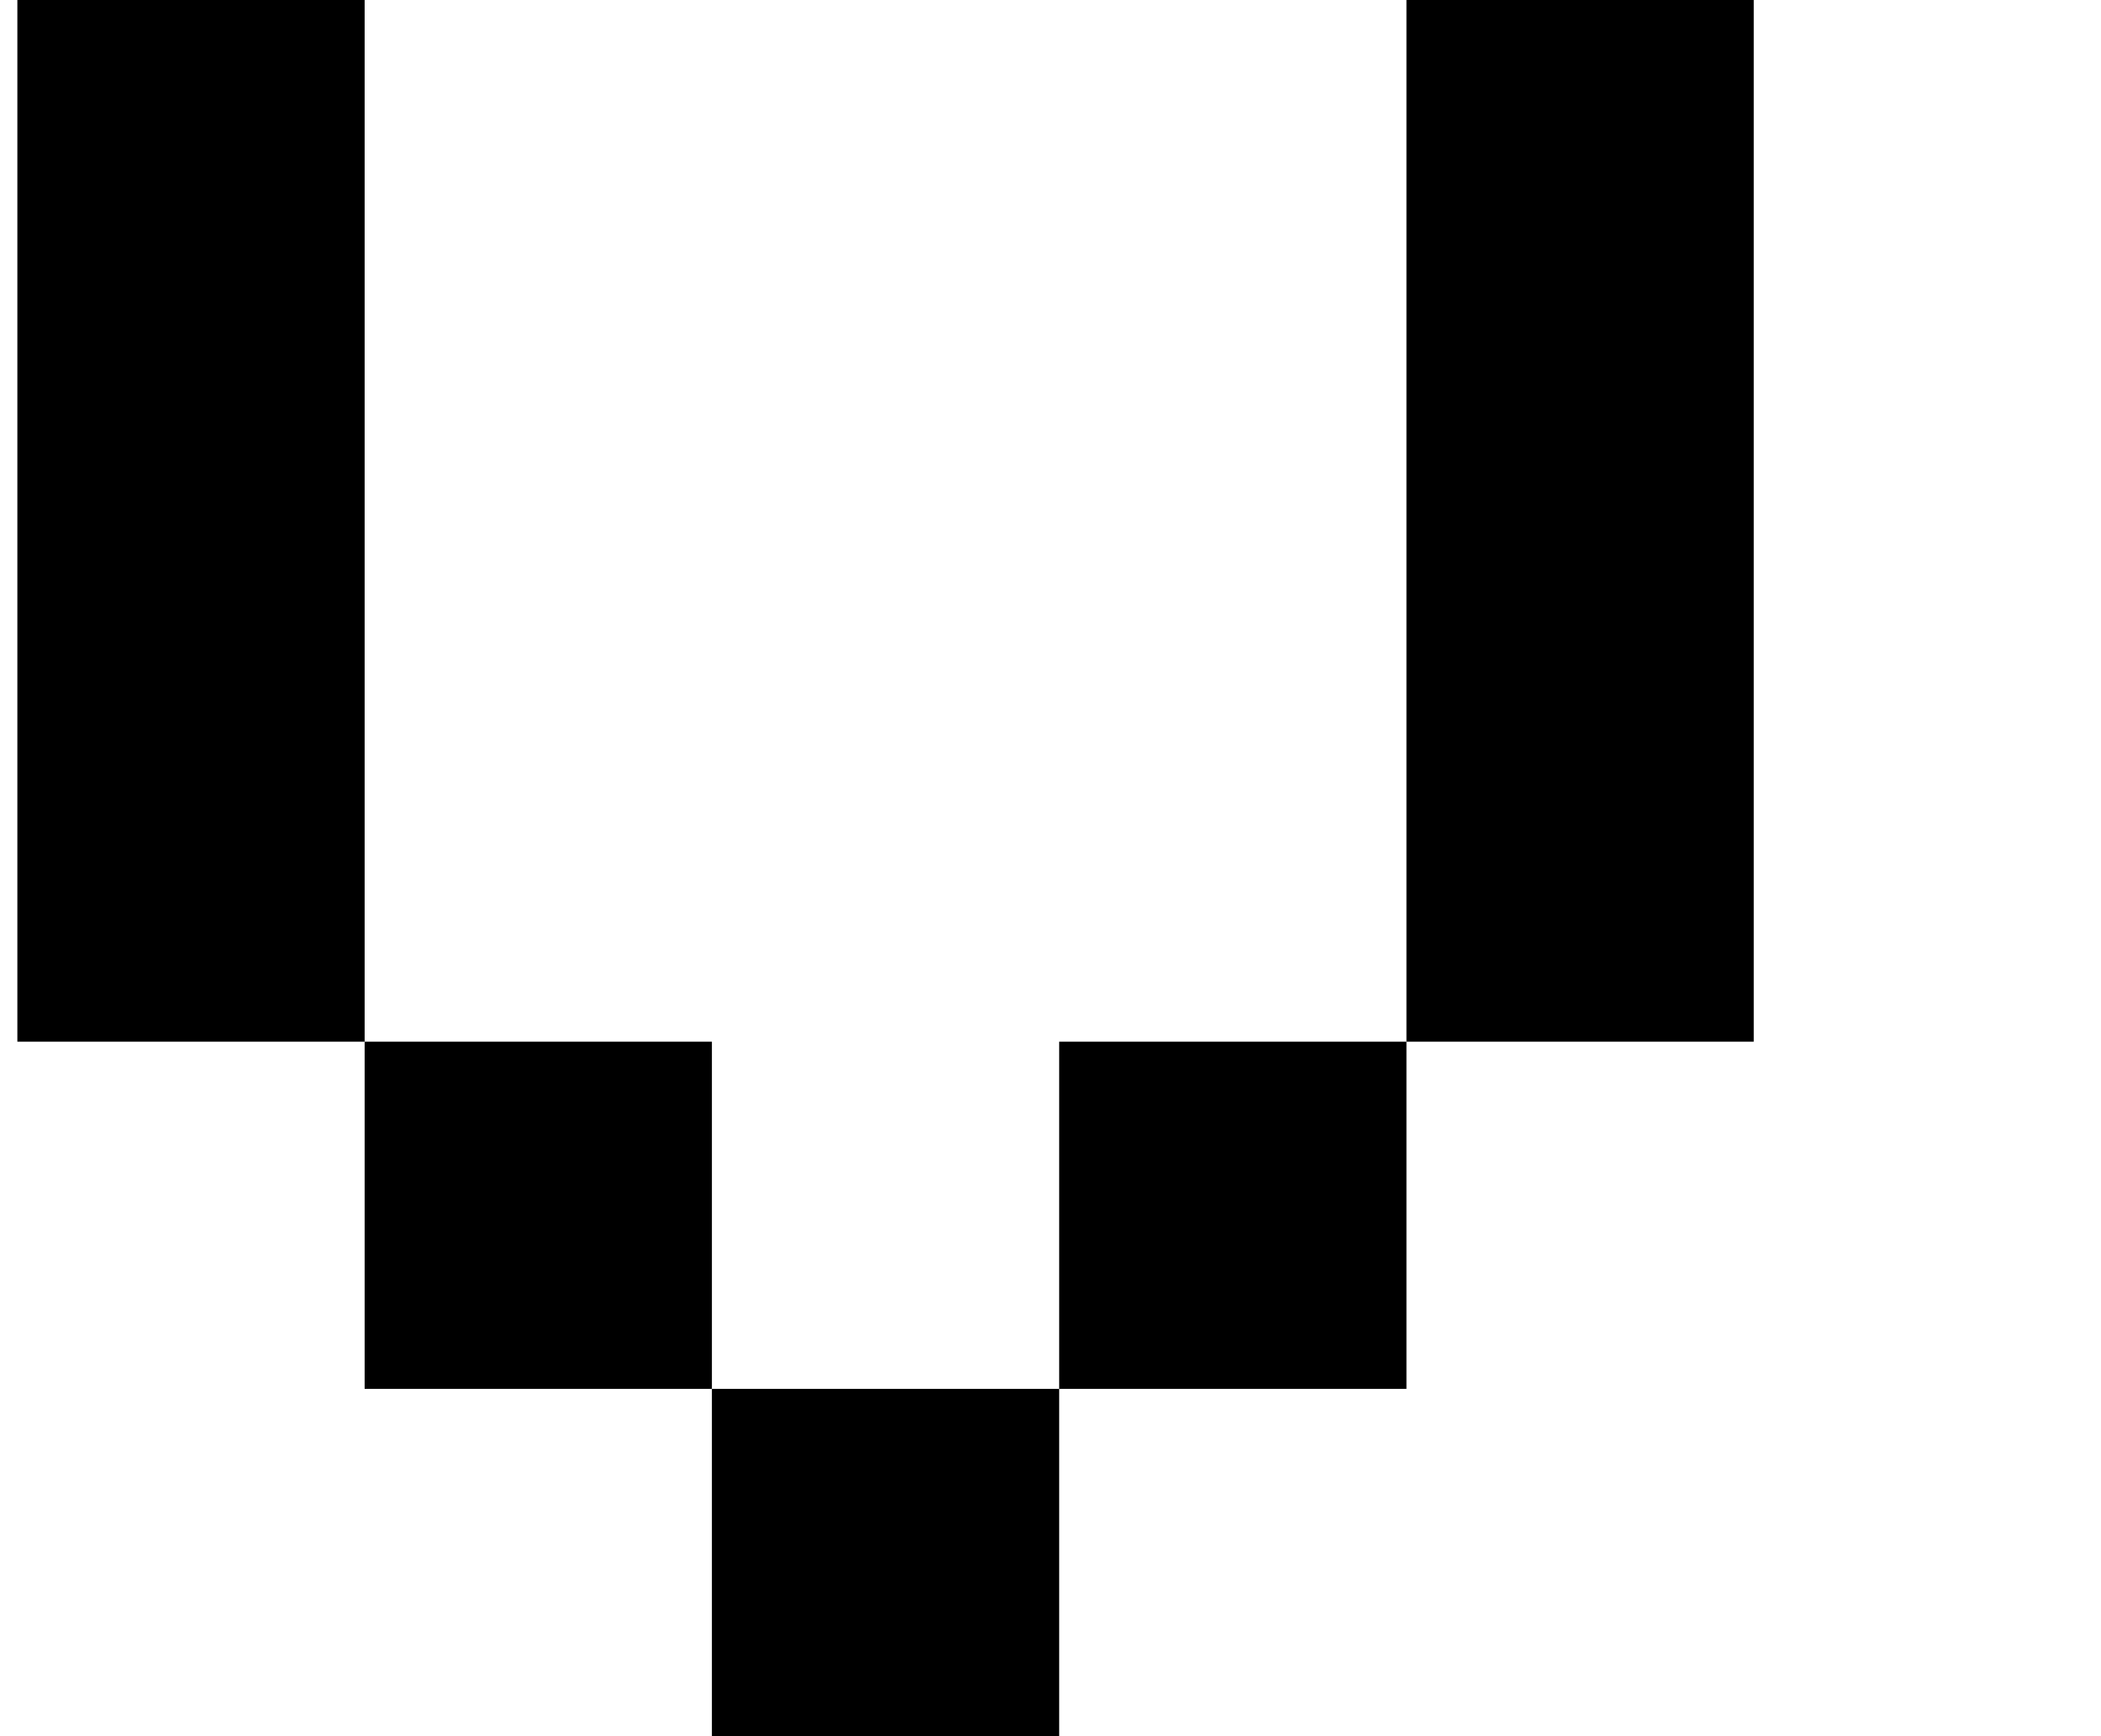
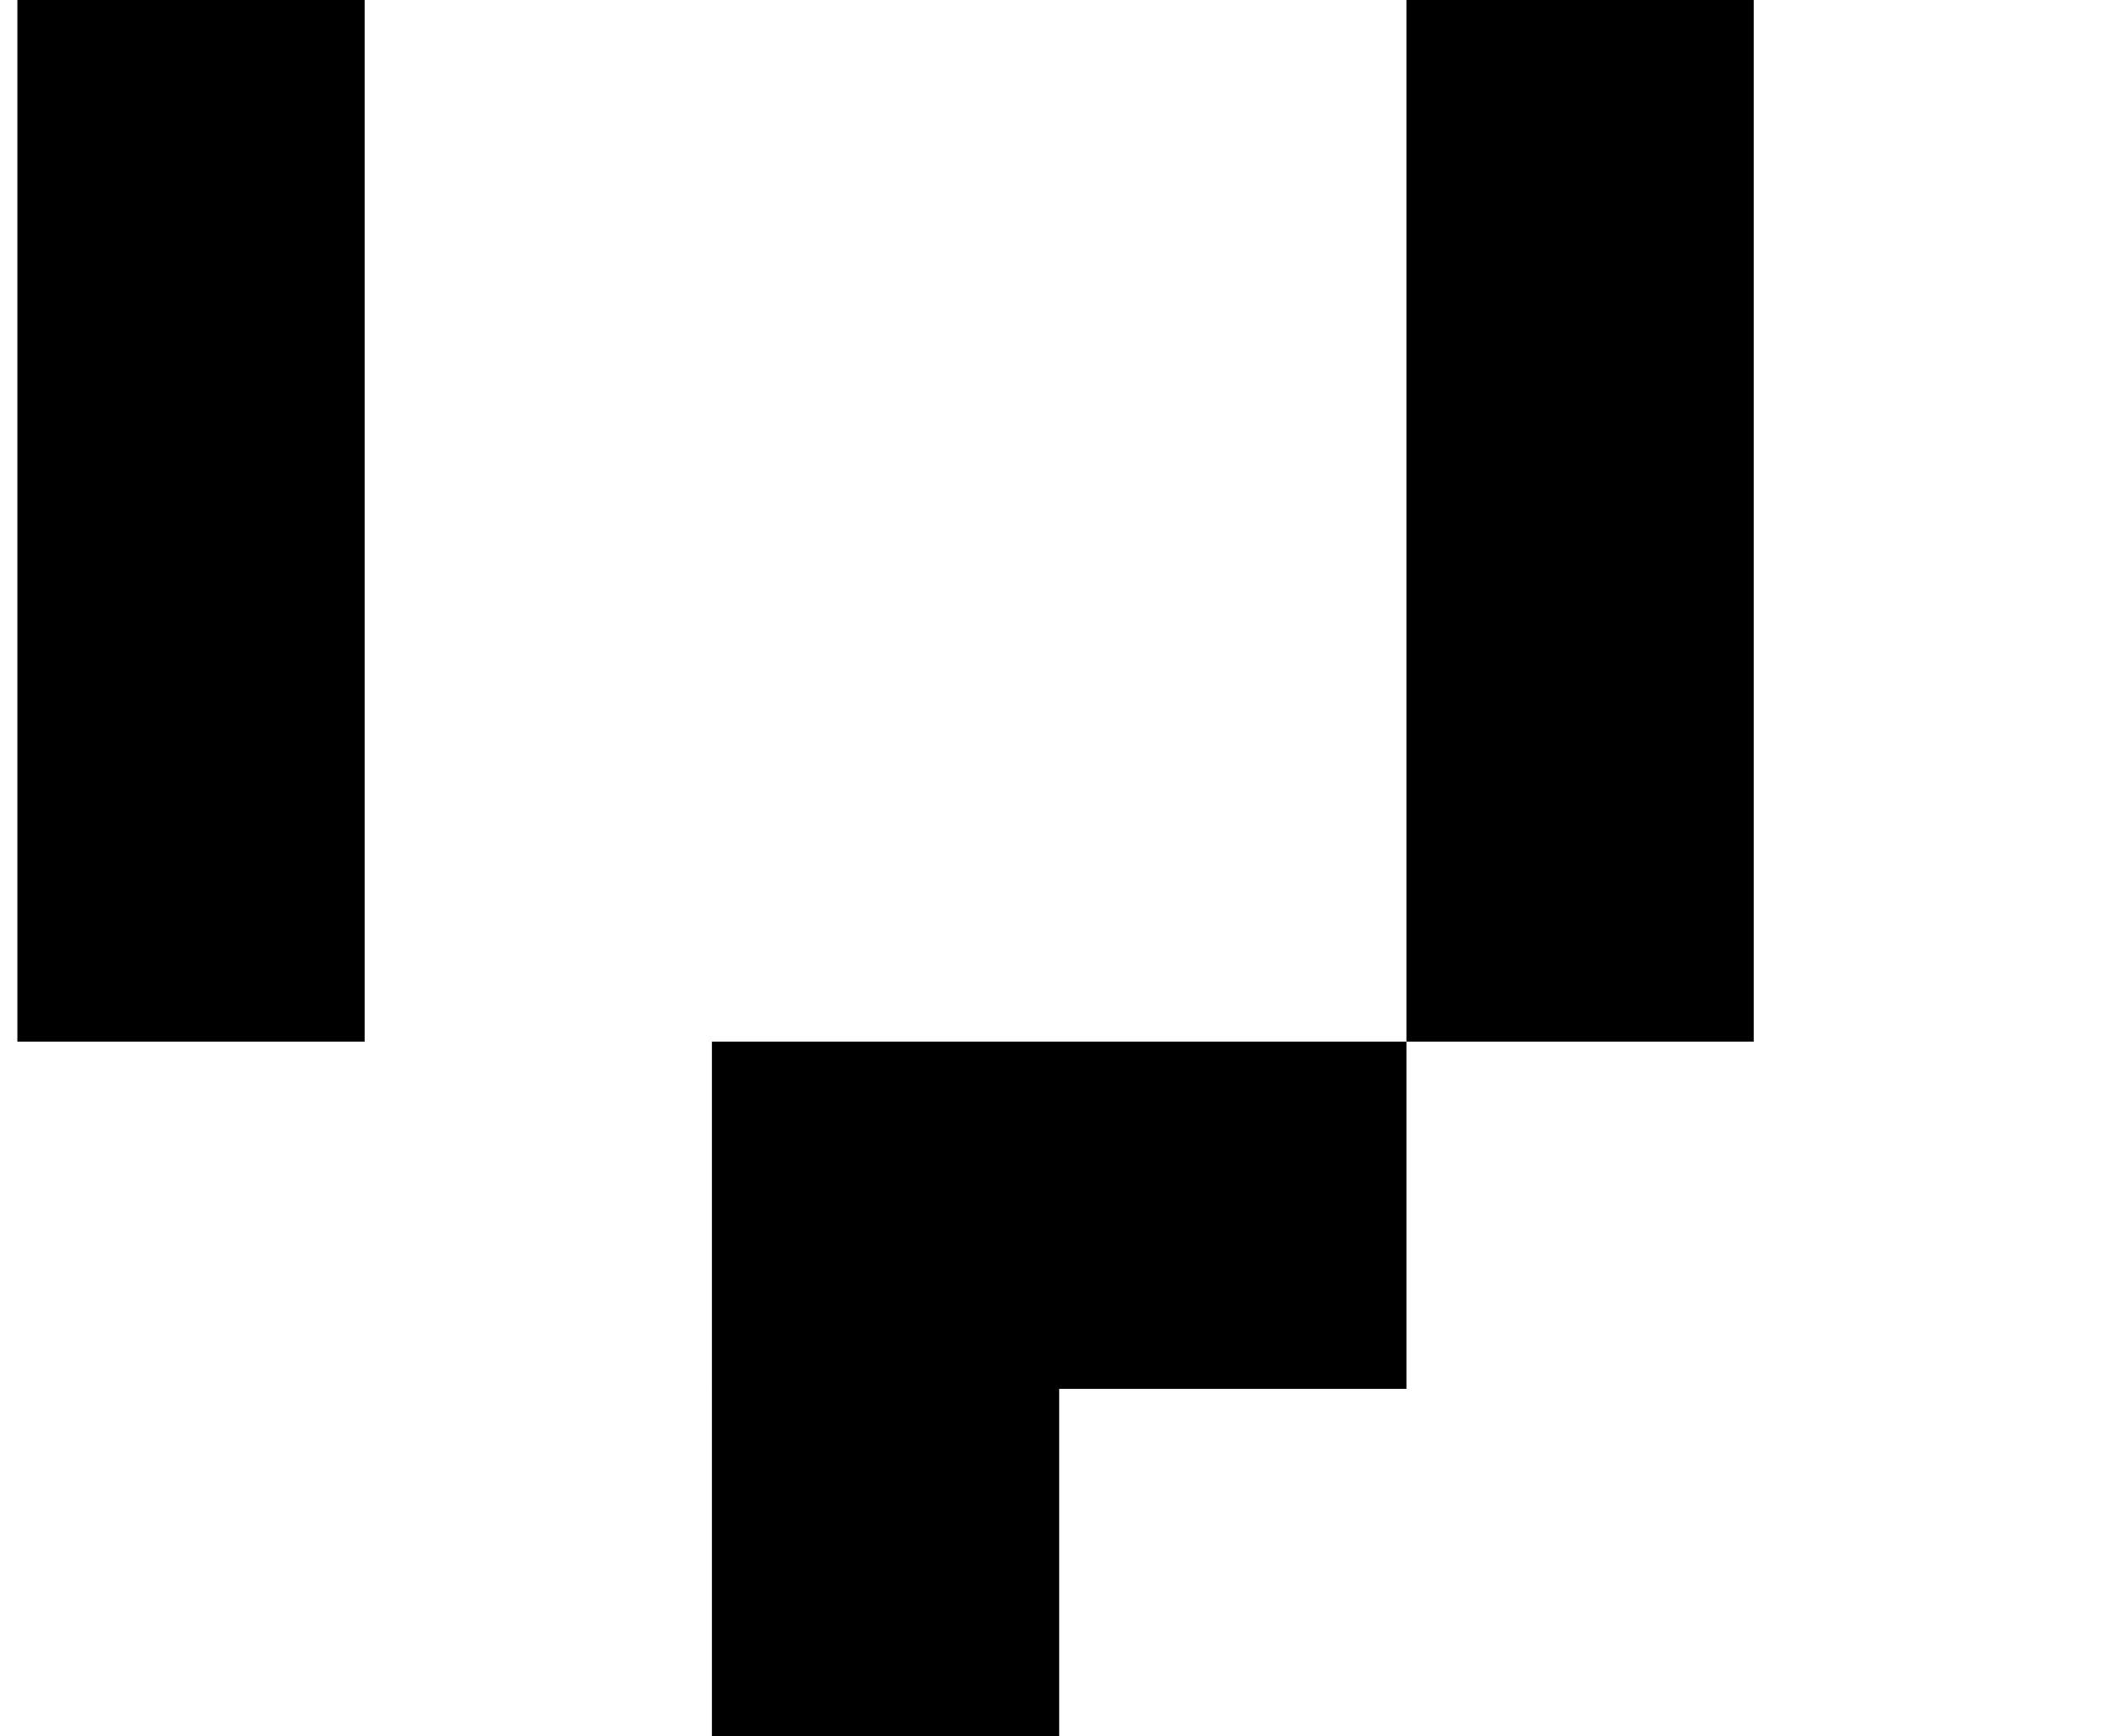
<svg xmlns="http://www.w3.org/2000/svg" version="1.1" viewBox="-10 0 1210 1000">
-   <path fill="currentColor" d="M400 1000v-200h200v200h-200zM600 800v-200h200v200h-200zM400 800h-200v-200h200v200zM800 600v-200v-200v-200h200v200v200v200h-200zM200 600h-200v-200v-200v-200h200v200v200v200z" />
+   <path fill="currentColor" d="M400 1000v-200h200v200h-200zM600 800v-200h200v200h-200zh-200v-200h200v200zM800 600v-200v-200v-200h200v200v200v200h-200zM200 600h-200v-200v-200v-200h200v200v200v200z" />
</svg>